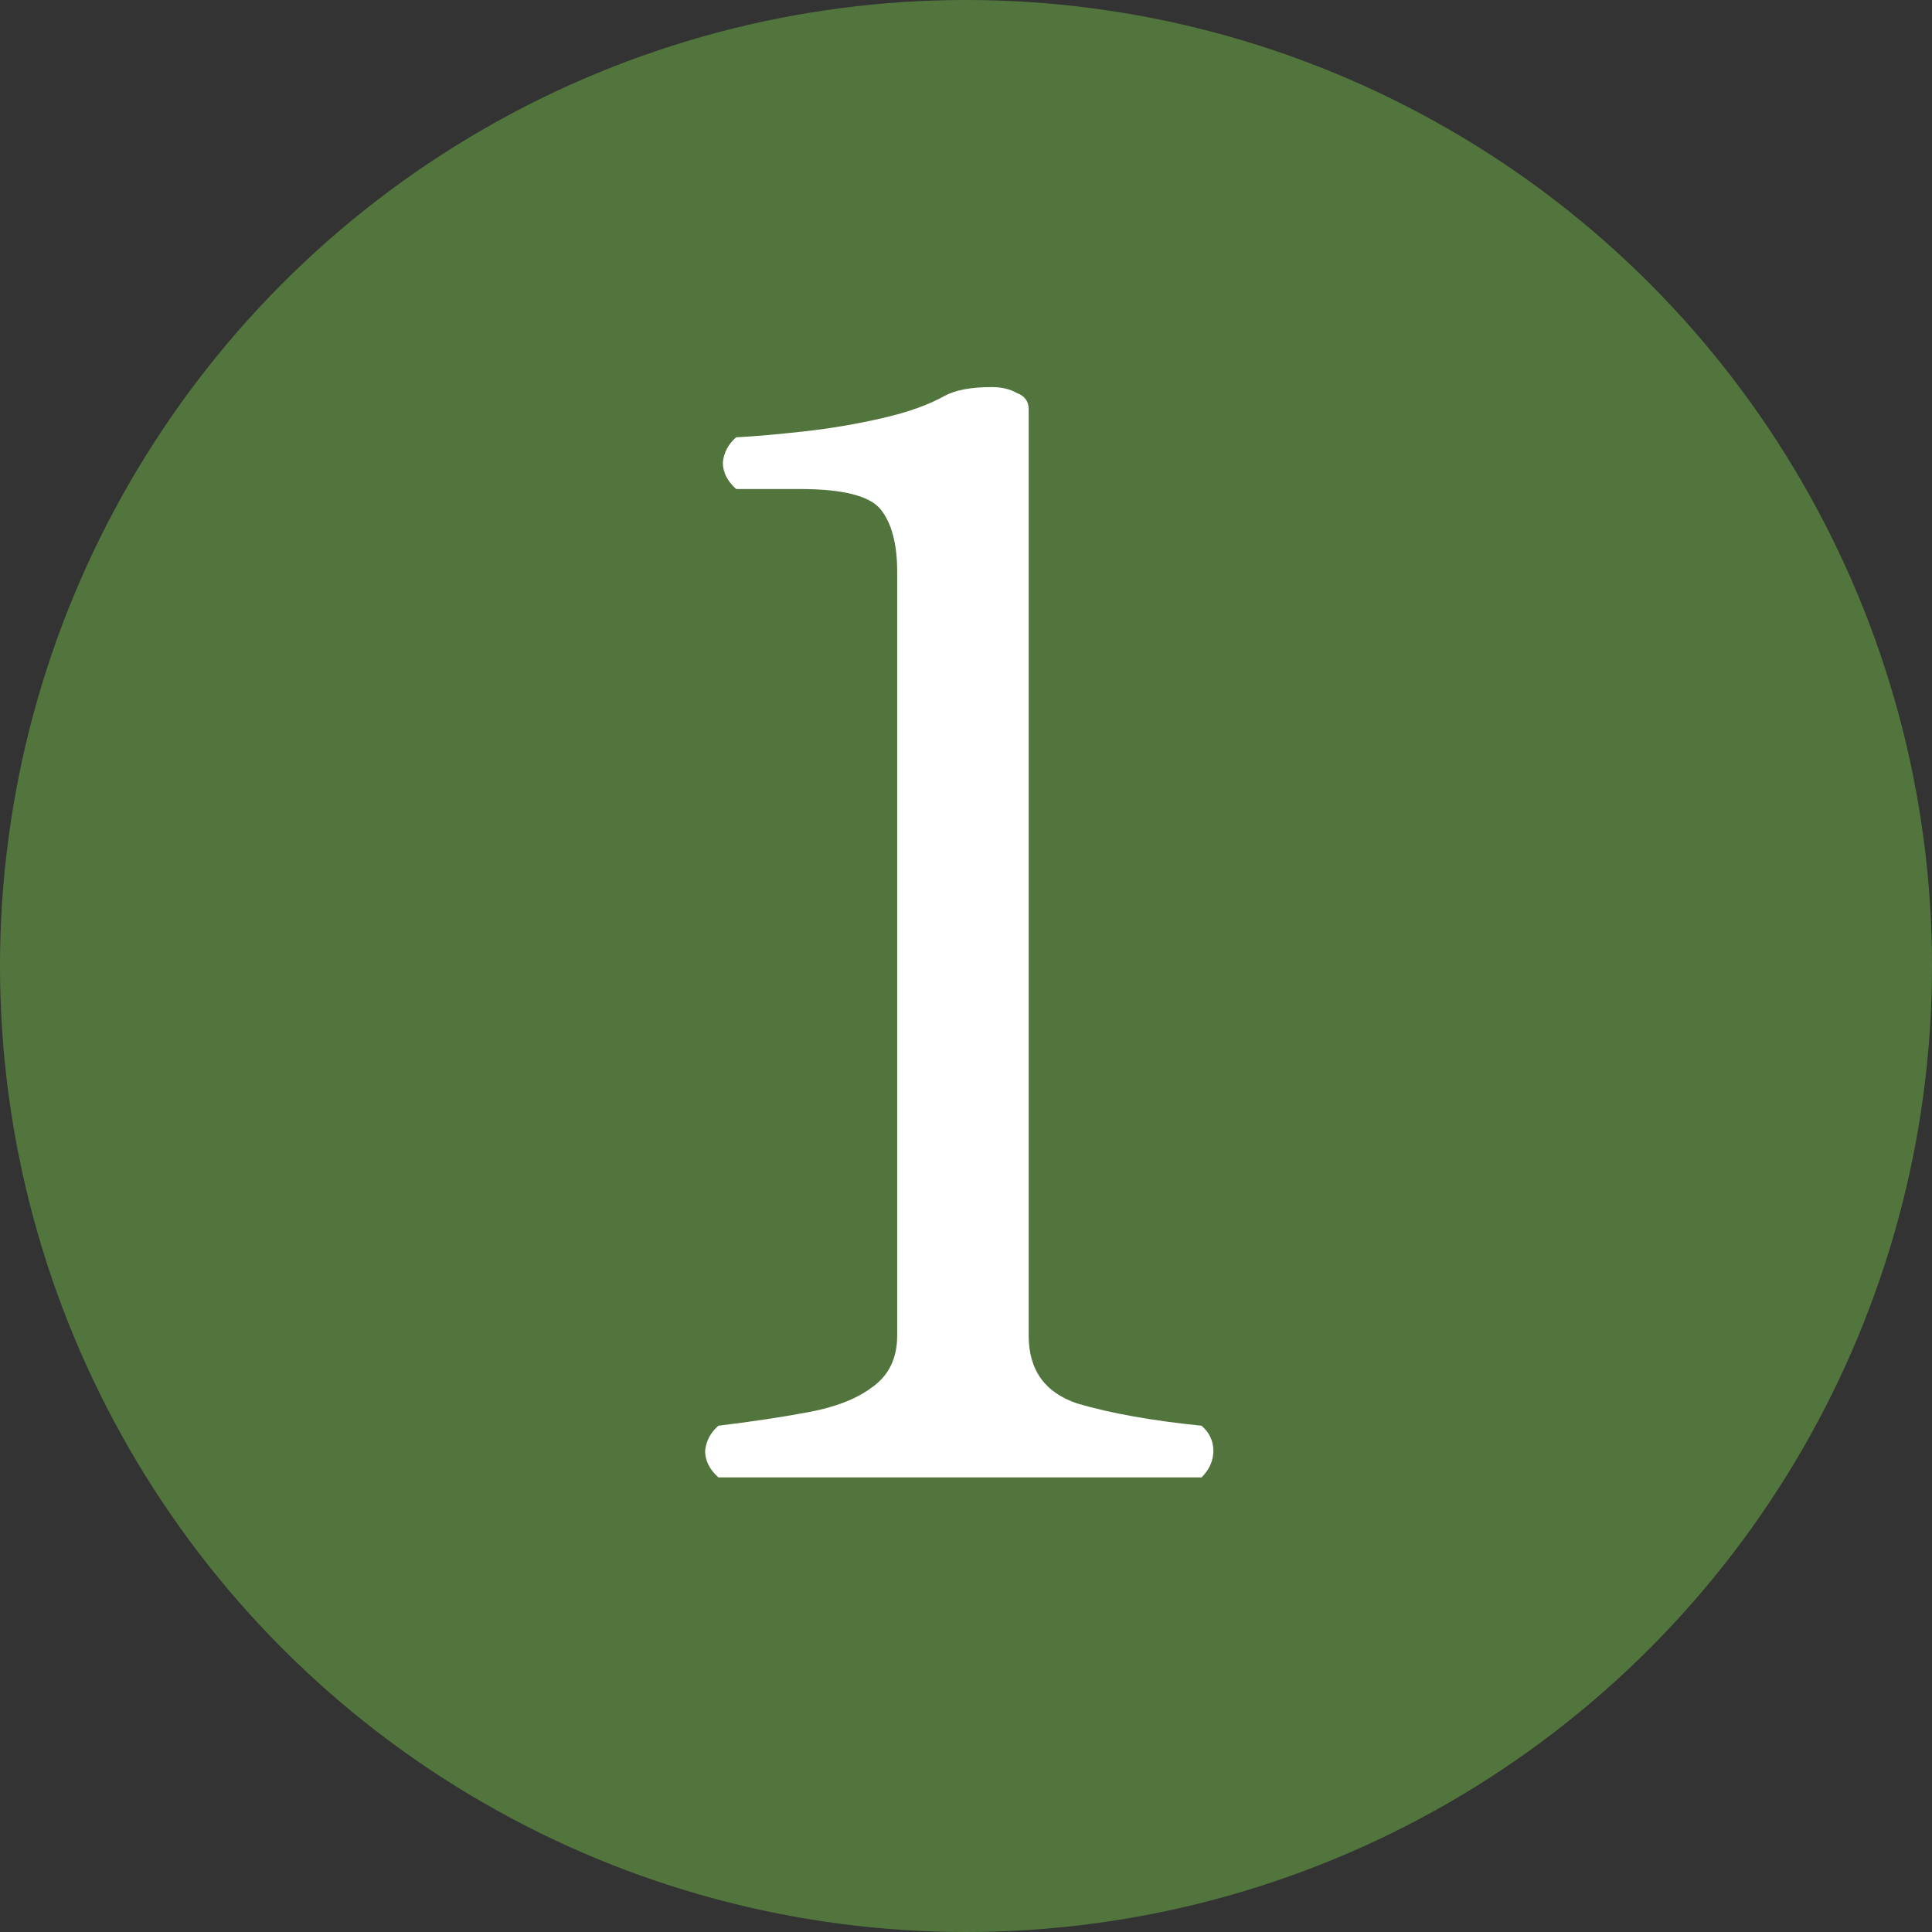
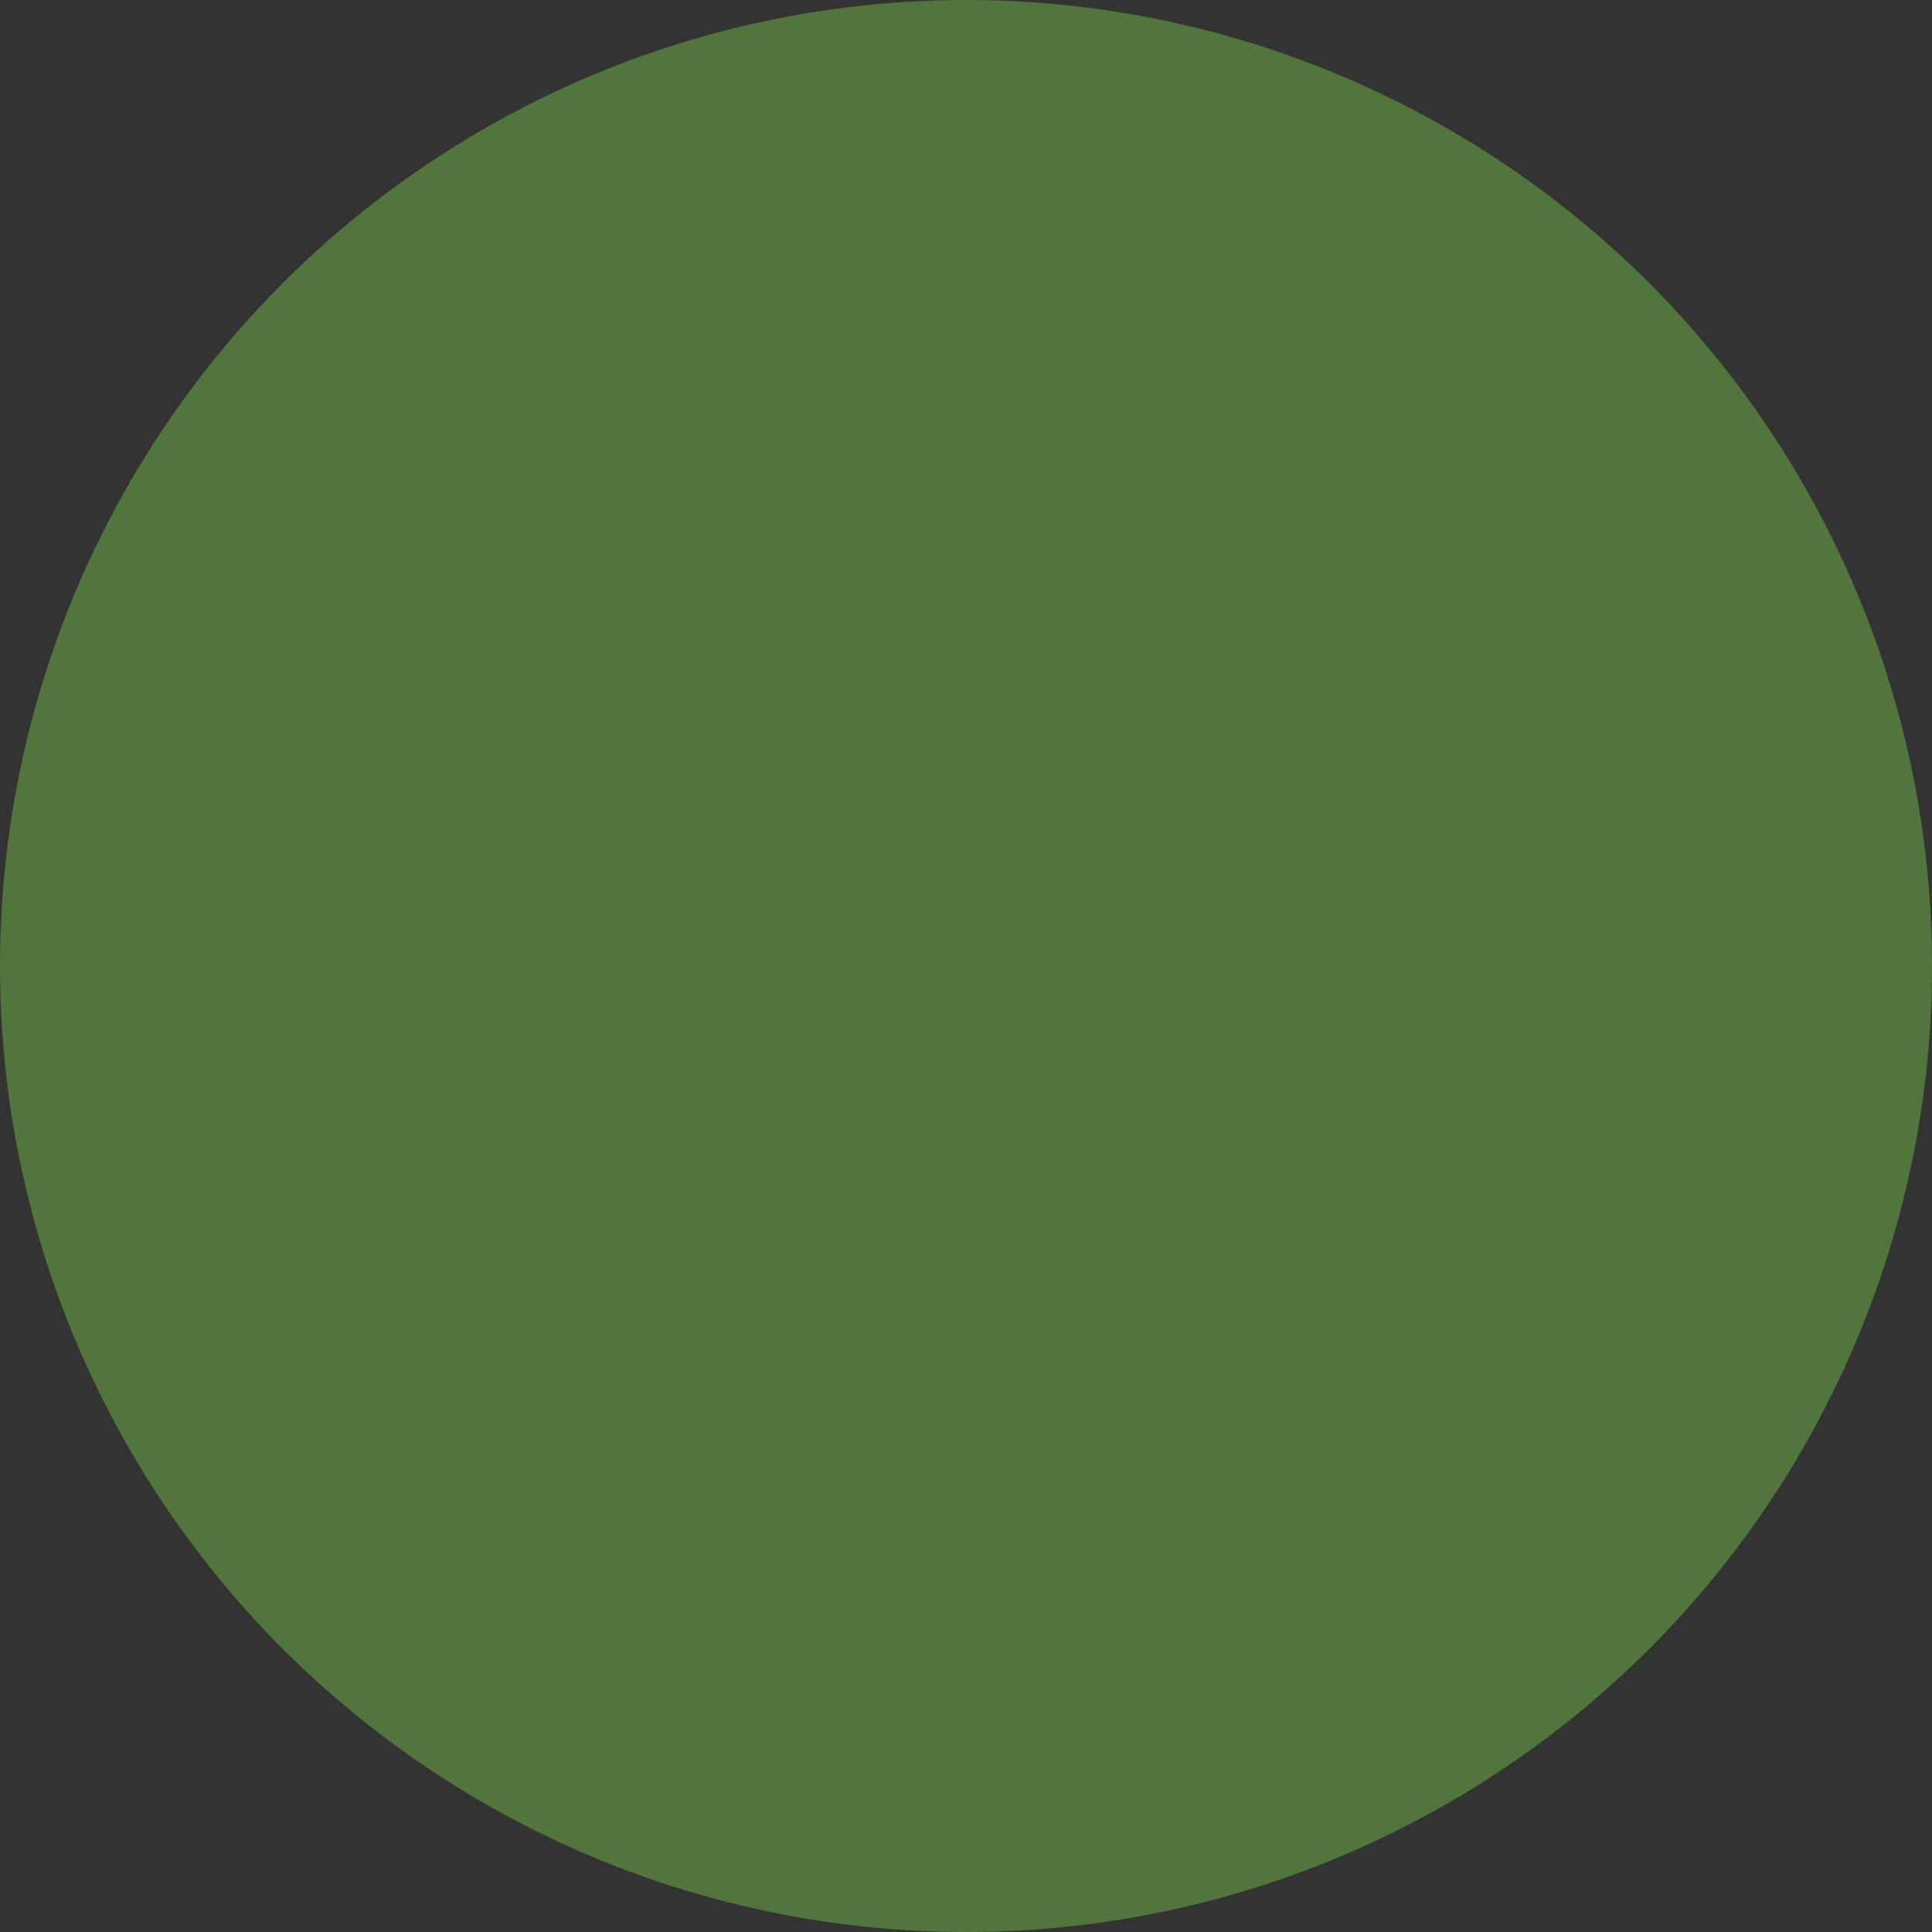
<svg xmlns="http://www.w3.org/2000/svg" width="34" height="34" viewBox="0 0 34 34" fill="none">
  <rect x="0" y="0" width="34" height="34" fill="#333333" stroke="none" />
  <circle cx="17" cy="17" r="17" fill="#52753D" />
-   <path d="M12.643 26C12.487 25.861 12.409 25.705 12.409 25.532C12.426 25.359 12.504 25.211 12.643 25.09C13.215 25.021 13.735 24.943 14.203 24.856C14.688 24.769 15.07 24.622 15.347 24.414C15.642 24.206 15.789 23.903 15.789 23.504V10.062C15.789 9.577 15.694 9.213 15.503 8.97C15.312 8.727 14.836 8.606 14.073 8.606H12.955C12.799 8.467 12.721 8.311 12.721 8.138C12.738 7.965 12.816 7.817 12.955 7.696C13.284 7.679 13.683 7.644 14.151 7.592C14.619 7.54 15.078 7.462 15.529 7.358C15.98 7.254 16.344 7.124 16.621 6.968C16.812 6.864 17.089 6.812 17.453 6.812C17.626 6.812 17.774 6.847 17.895 6.916C18.034 6.968 18.103 7.063 18.103 7.202V23.504C18.103 24.111 18.389 24.509 18.961 24.7C19.55 24.873 20.278 25.003 21.145 25.09C21.284 25.211 21.353 25.359 21.353 25.532C21.353 25.705 21.284 25.861 21.145 26H12.643Z" fill="white" />
</svg>